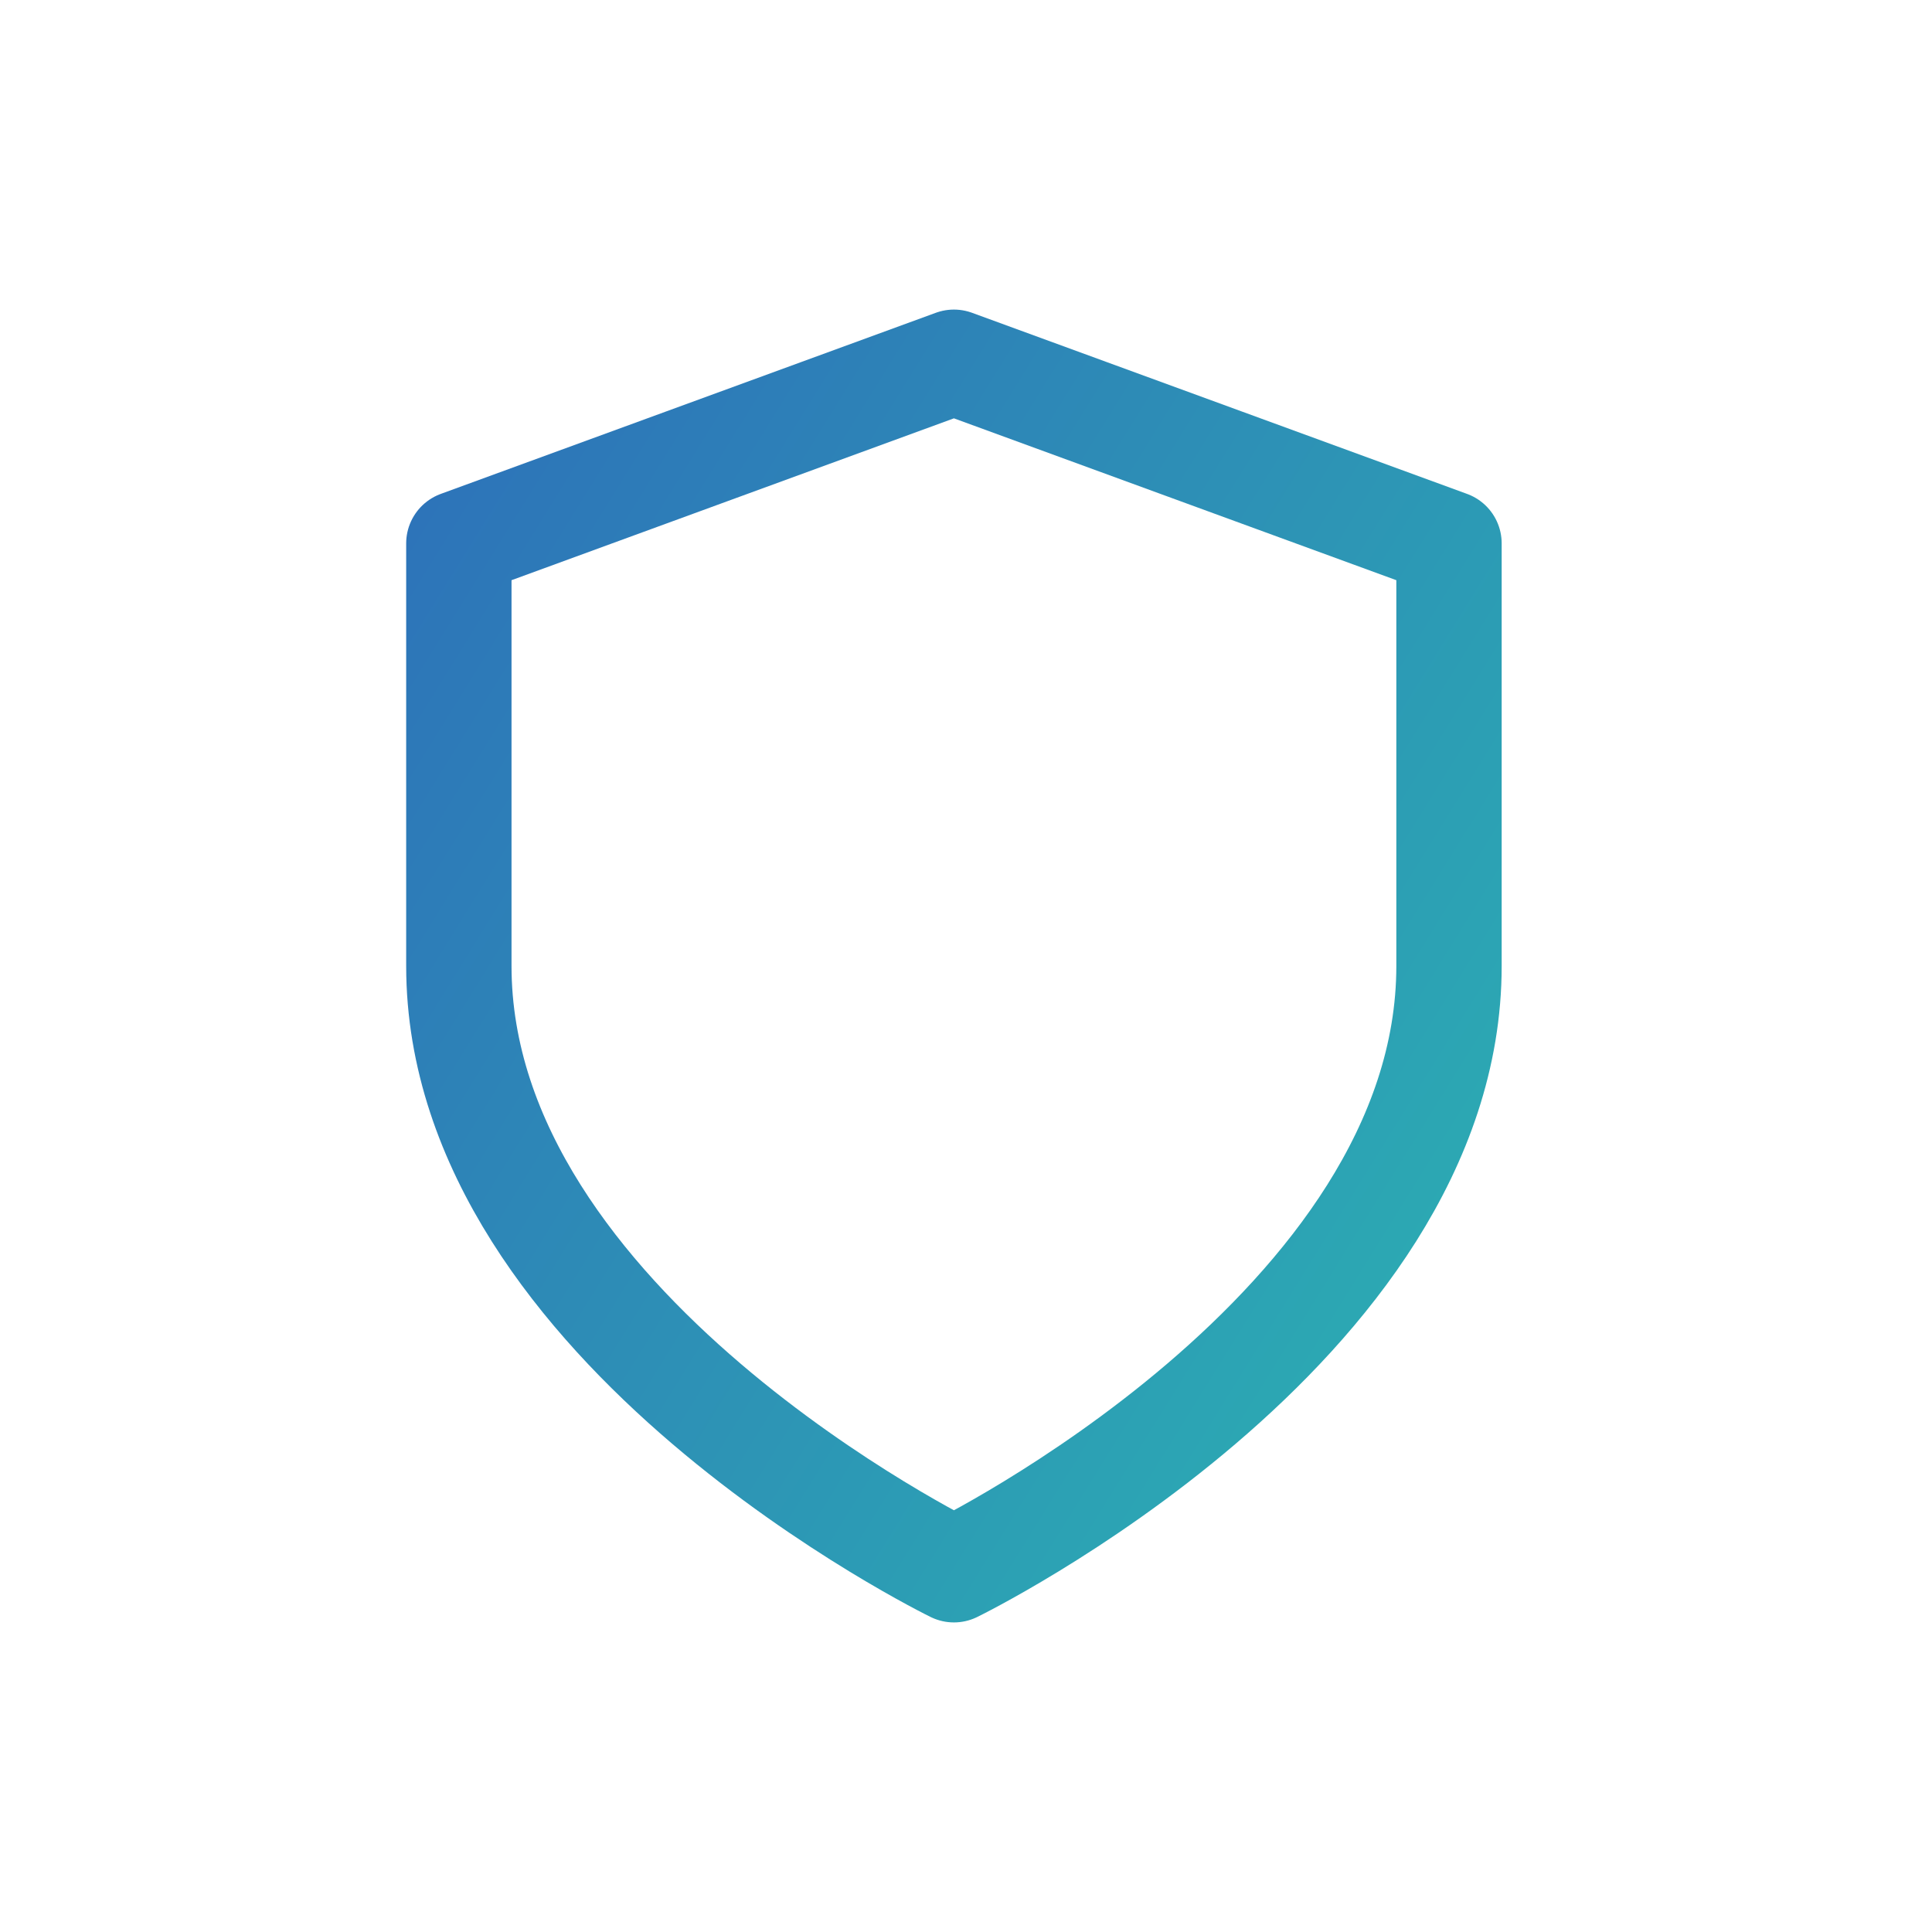
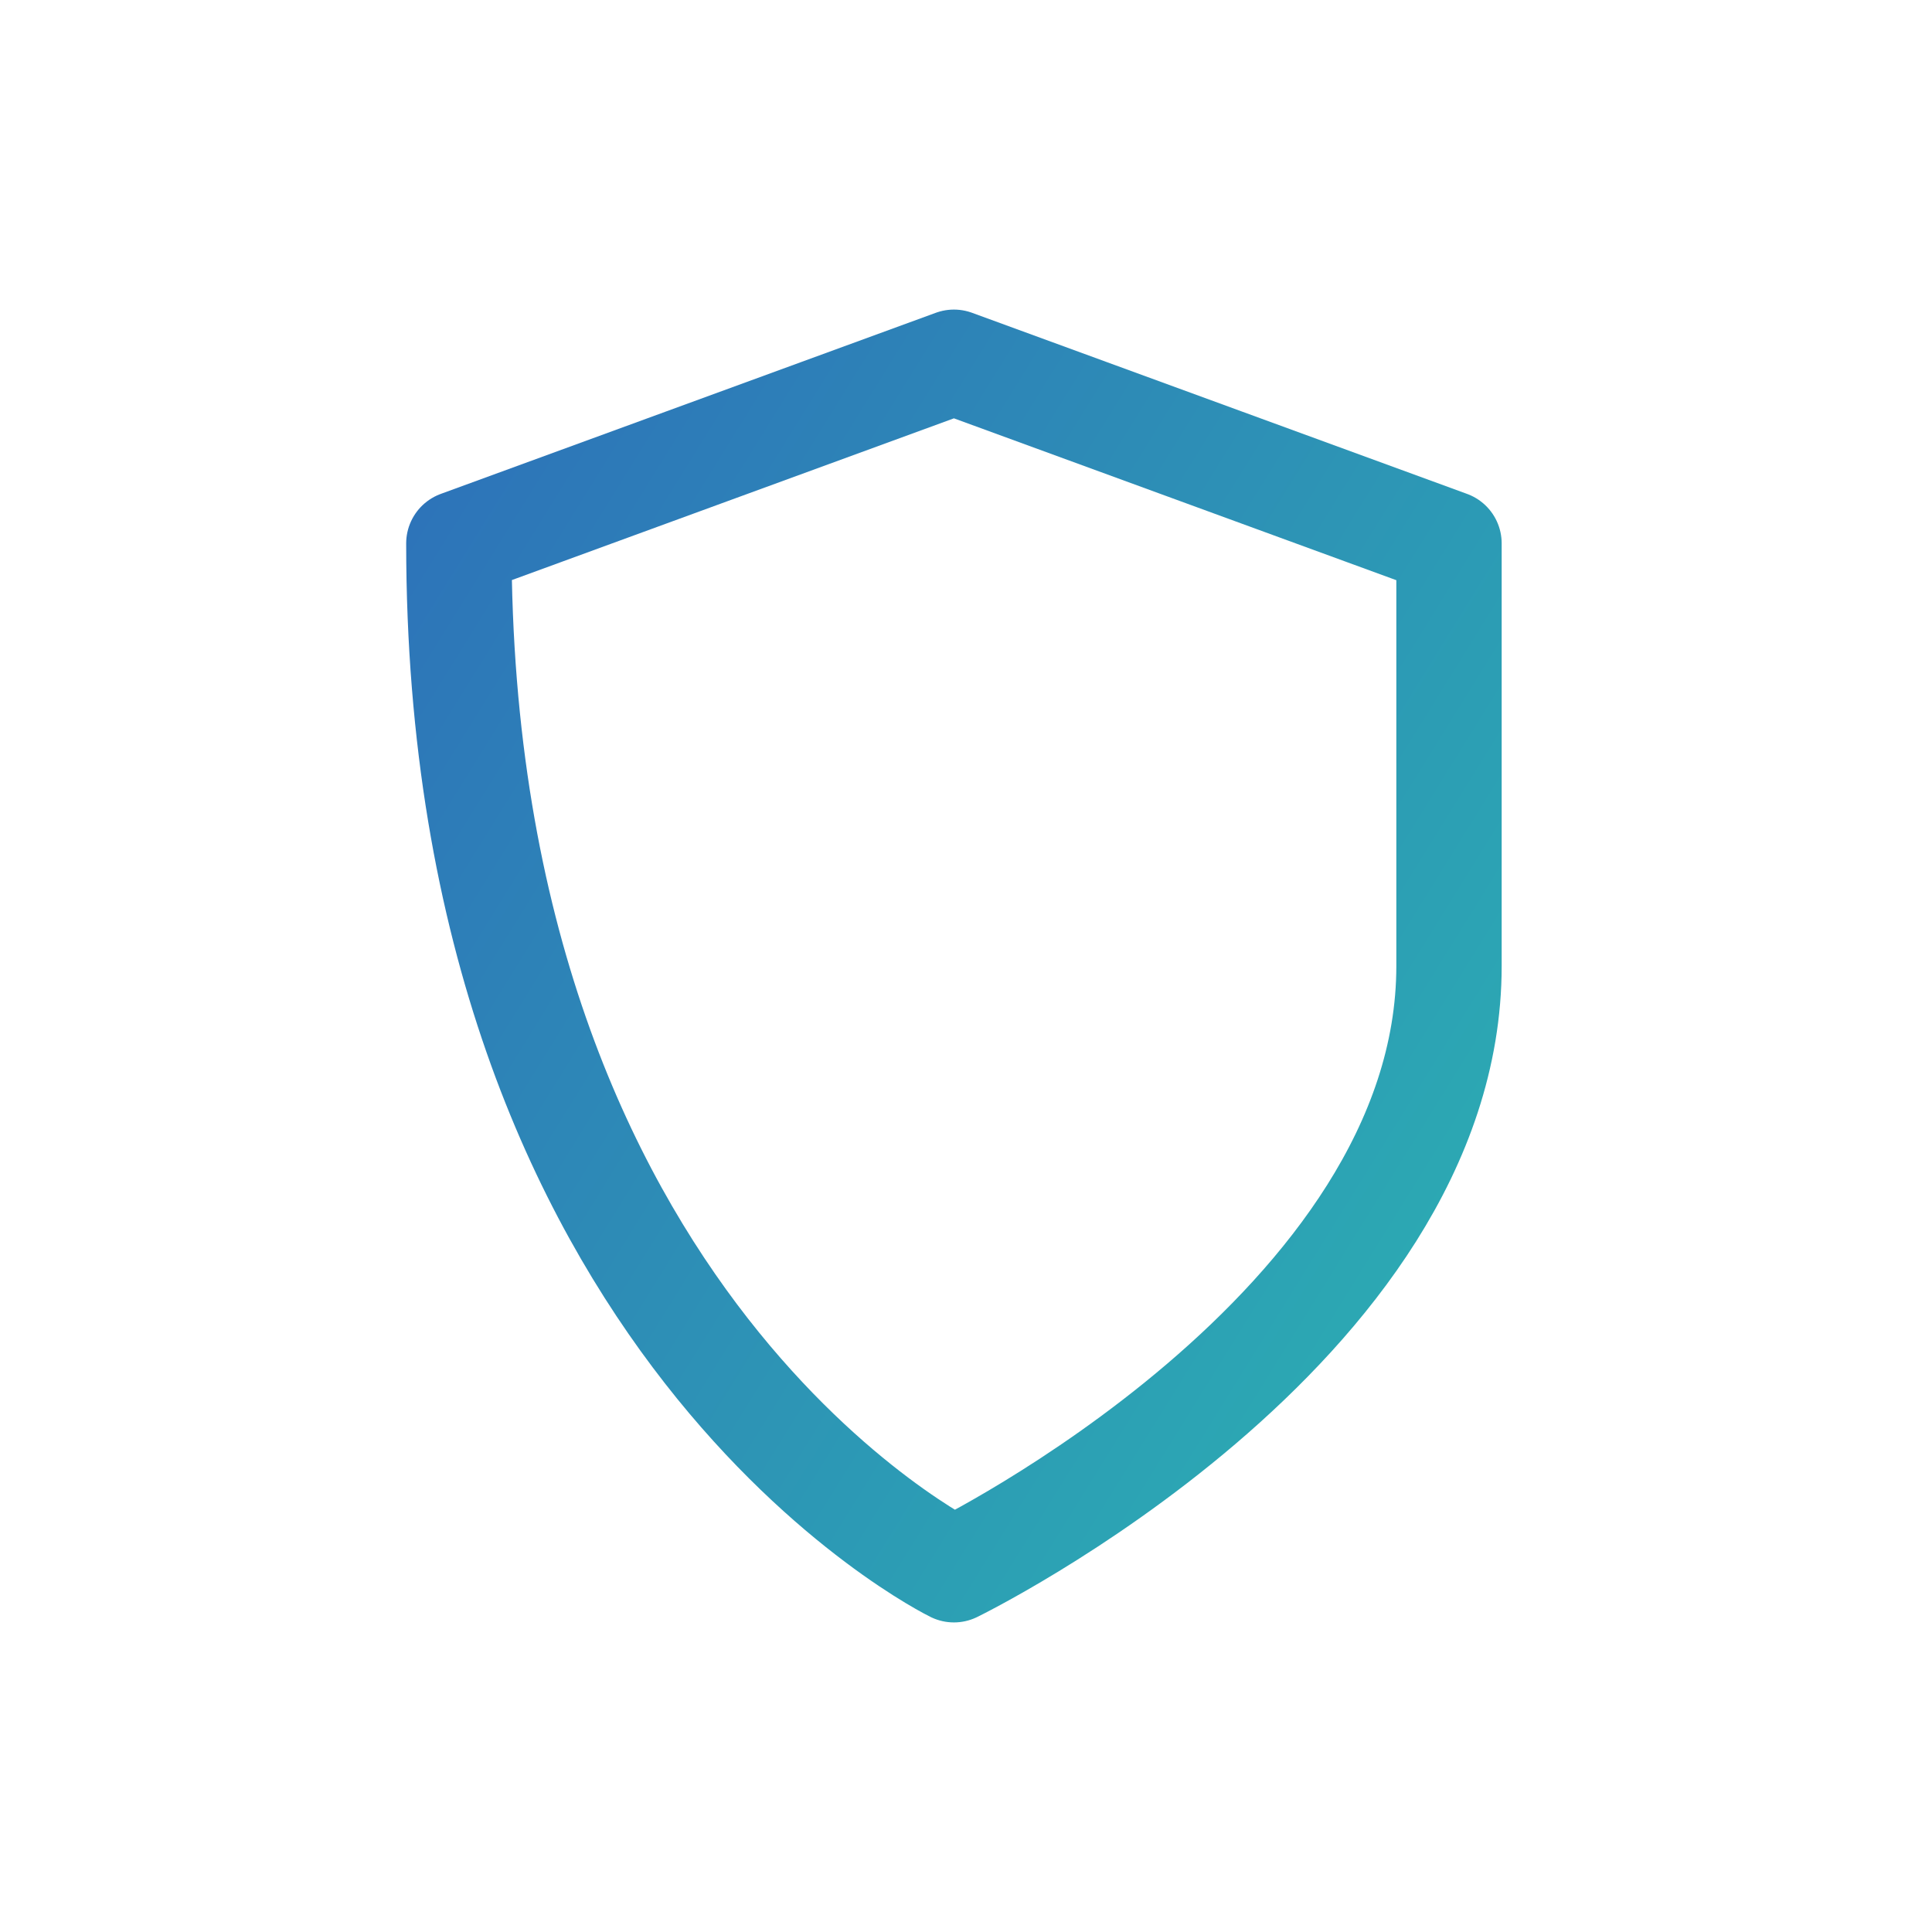
<svg xmlns="http://www.w3.org/2000/svg" width="80px" height="80px" viewBox="0 0 80 80" version="1.1">
  <title>icon_shield</title>
  <desc>Created with Sketch.</desc>
  <defs>
    <linearGradient x1="0%" y1="0%" x2="132.884%" y2="100%" id="linearGradient-1">
      <stop stop-color="#2D72B9" offset="0%" />
      <stop stop-color="#2CBCB1" offset="100%" />
    </linearGradient>
  </defs>
  <g id="icon_shield" stroke="none" stroke-width="1" fill="none" fill-rule="evenodd">
    <g id="Group-45" transform="translate(-2204, 56)" />
-     <path d="M39.5,65 C39.5,65 60,55 60,40 L60,22.5 L39.5,15 L19,22.5 L19,40 C19,55 39.5,65 39.5,65 Z" id="Shape" stroke="url(#linearGradient-1)" stroke-width="4.362" stroke-linecap="round" stroke-linejoin="round" />
+     <path d="M39.5,65 C39.5,65 60,55 60,40 L60,22.5 L39.5,15 L19,22.5 C19,55 39.5,65 39.5,65 Z" id="Shape" stroke="url(#linearGradient-1)" stroke-width="4.362" stroke-linecap="round" stroke-linejoin="round" />
  </g>
</svg>